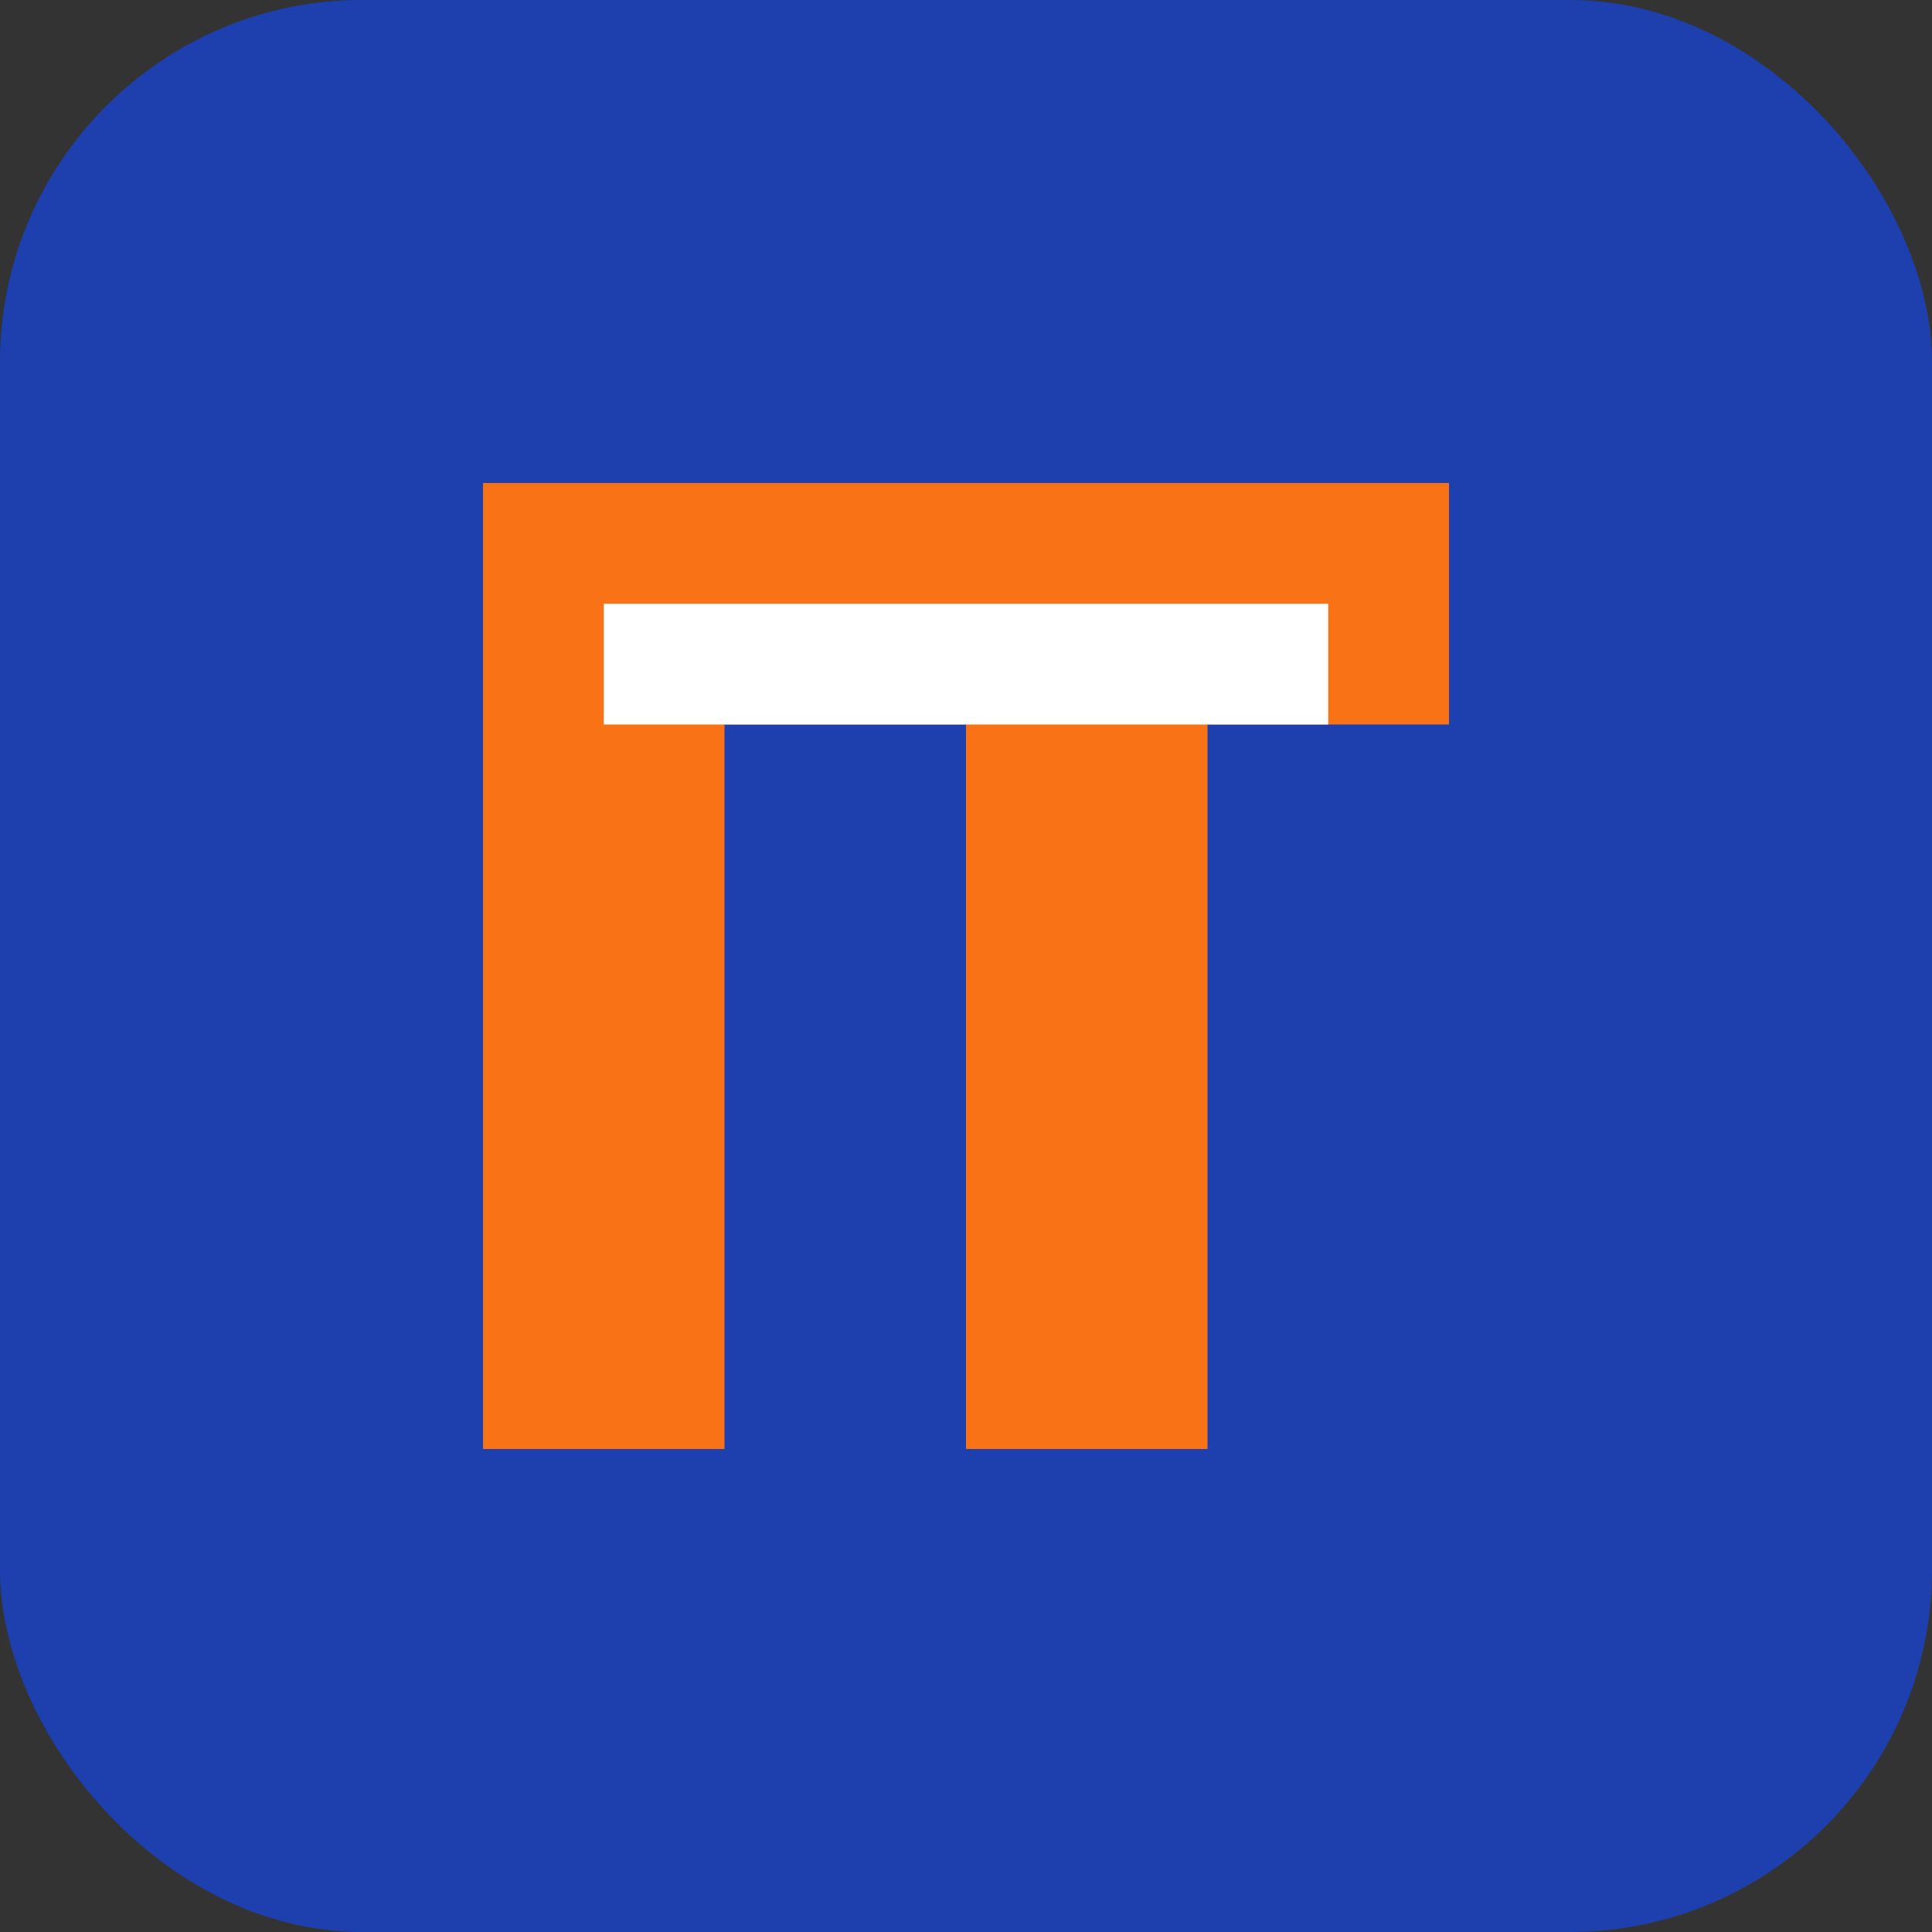
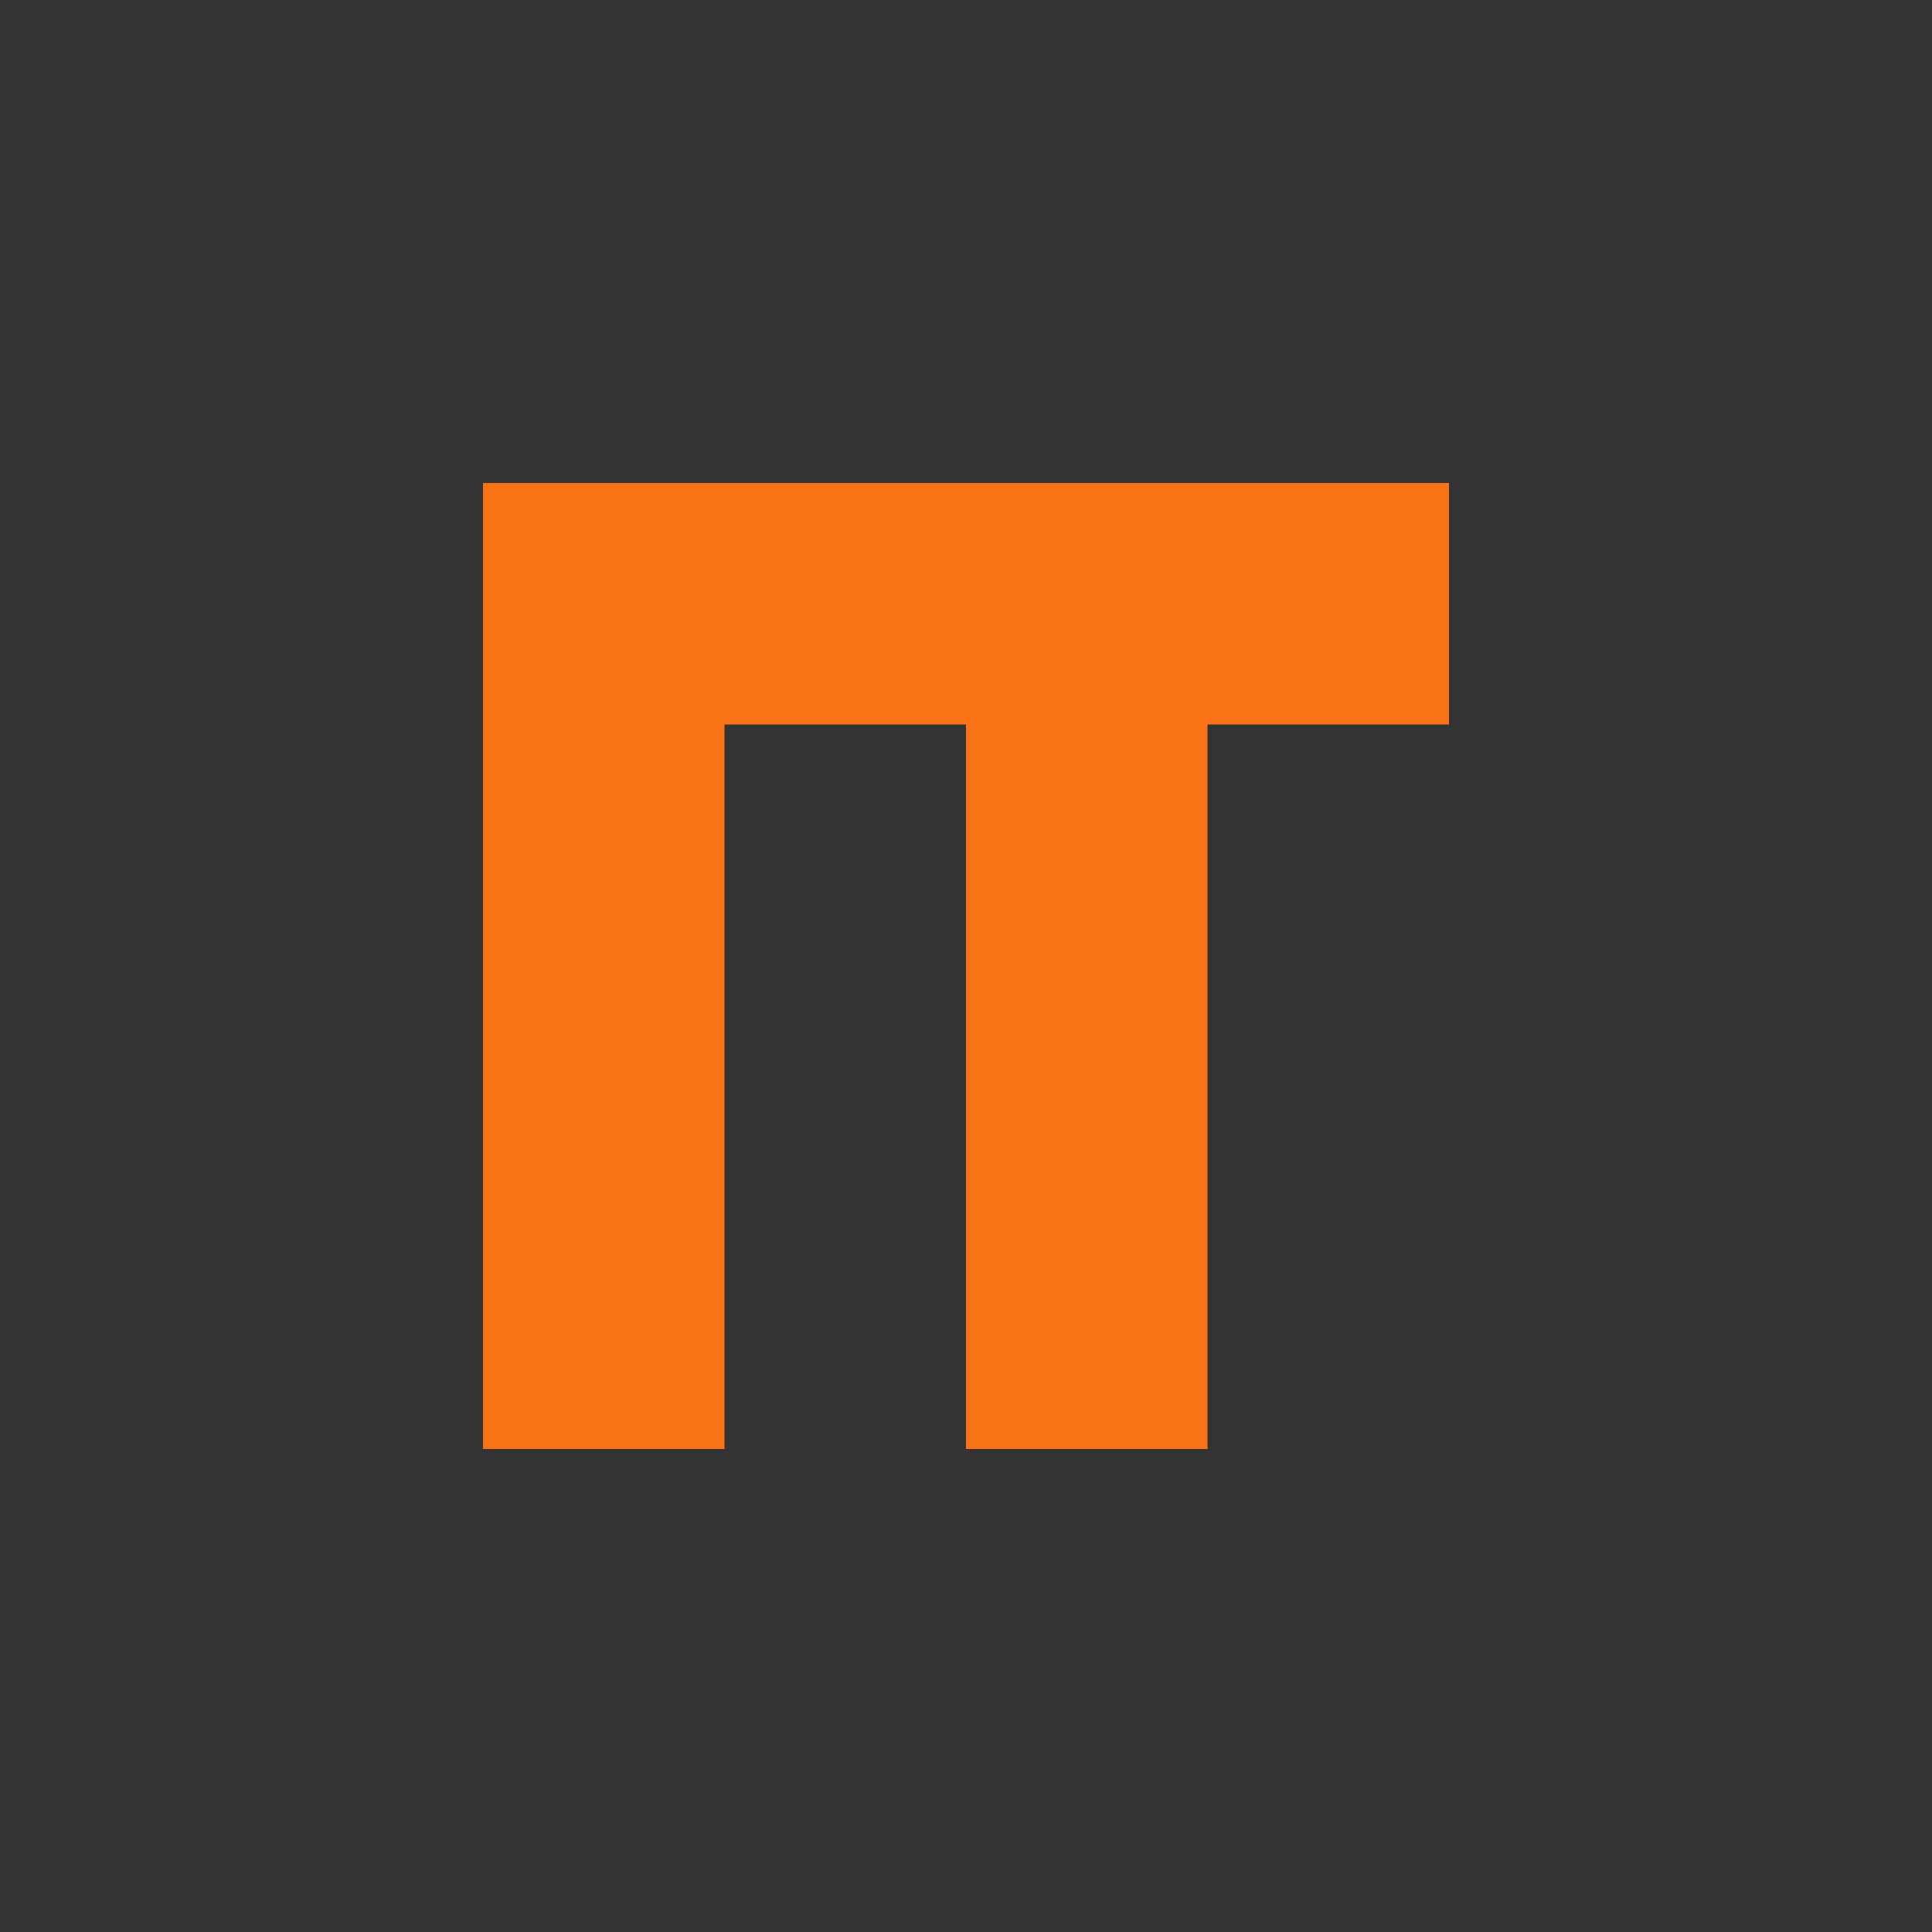
<svg xmlns="http://www.w3.org/2000/svg" width="32" height="32" viewBox="0 0 32 32" fill="none">
  <rect x="0" y="0" width="32" height="32" fill="#333333" stroke="none" />
-   <rect width="32" height="32" rx="6" fill="#1E40AF" />
  <path d="M8 8H24V12H20V24H16V12H12V24H8V8Z" fill="#F97316" />
-   <rect x="10" y="10" width="12" height="2" fill="white" />
</svg>